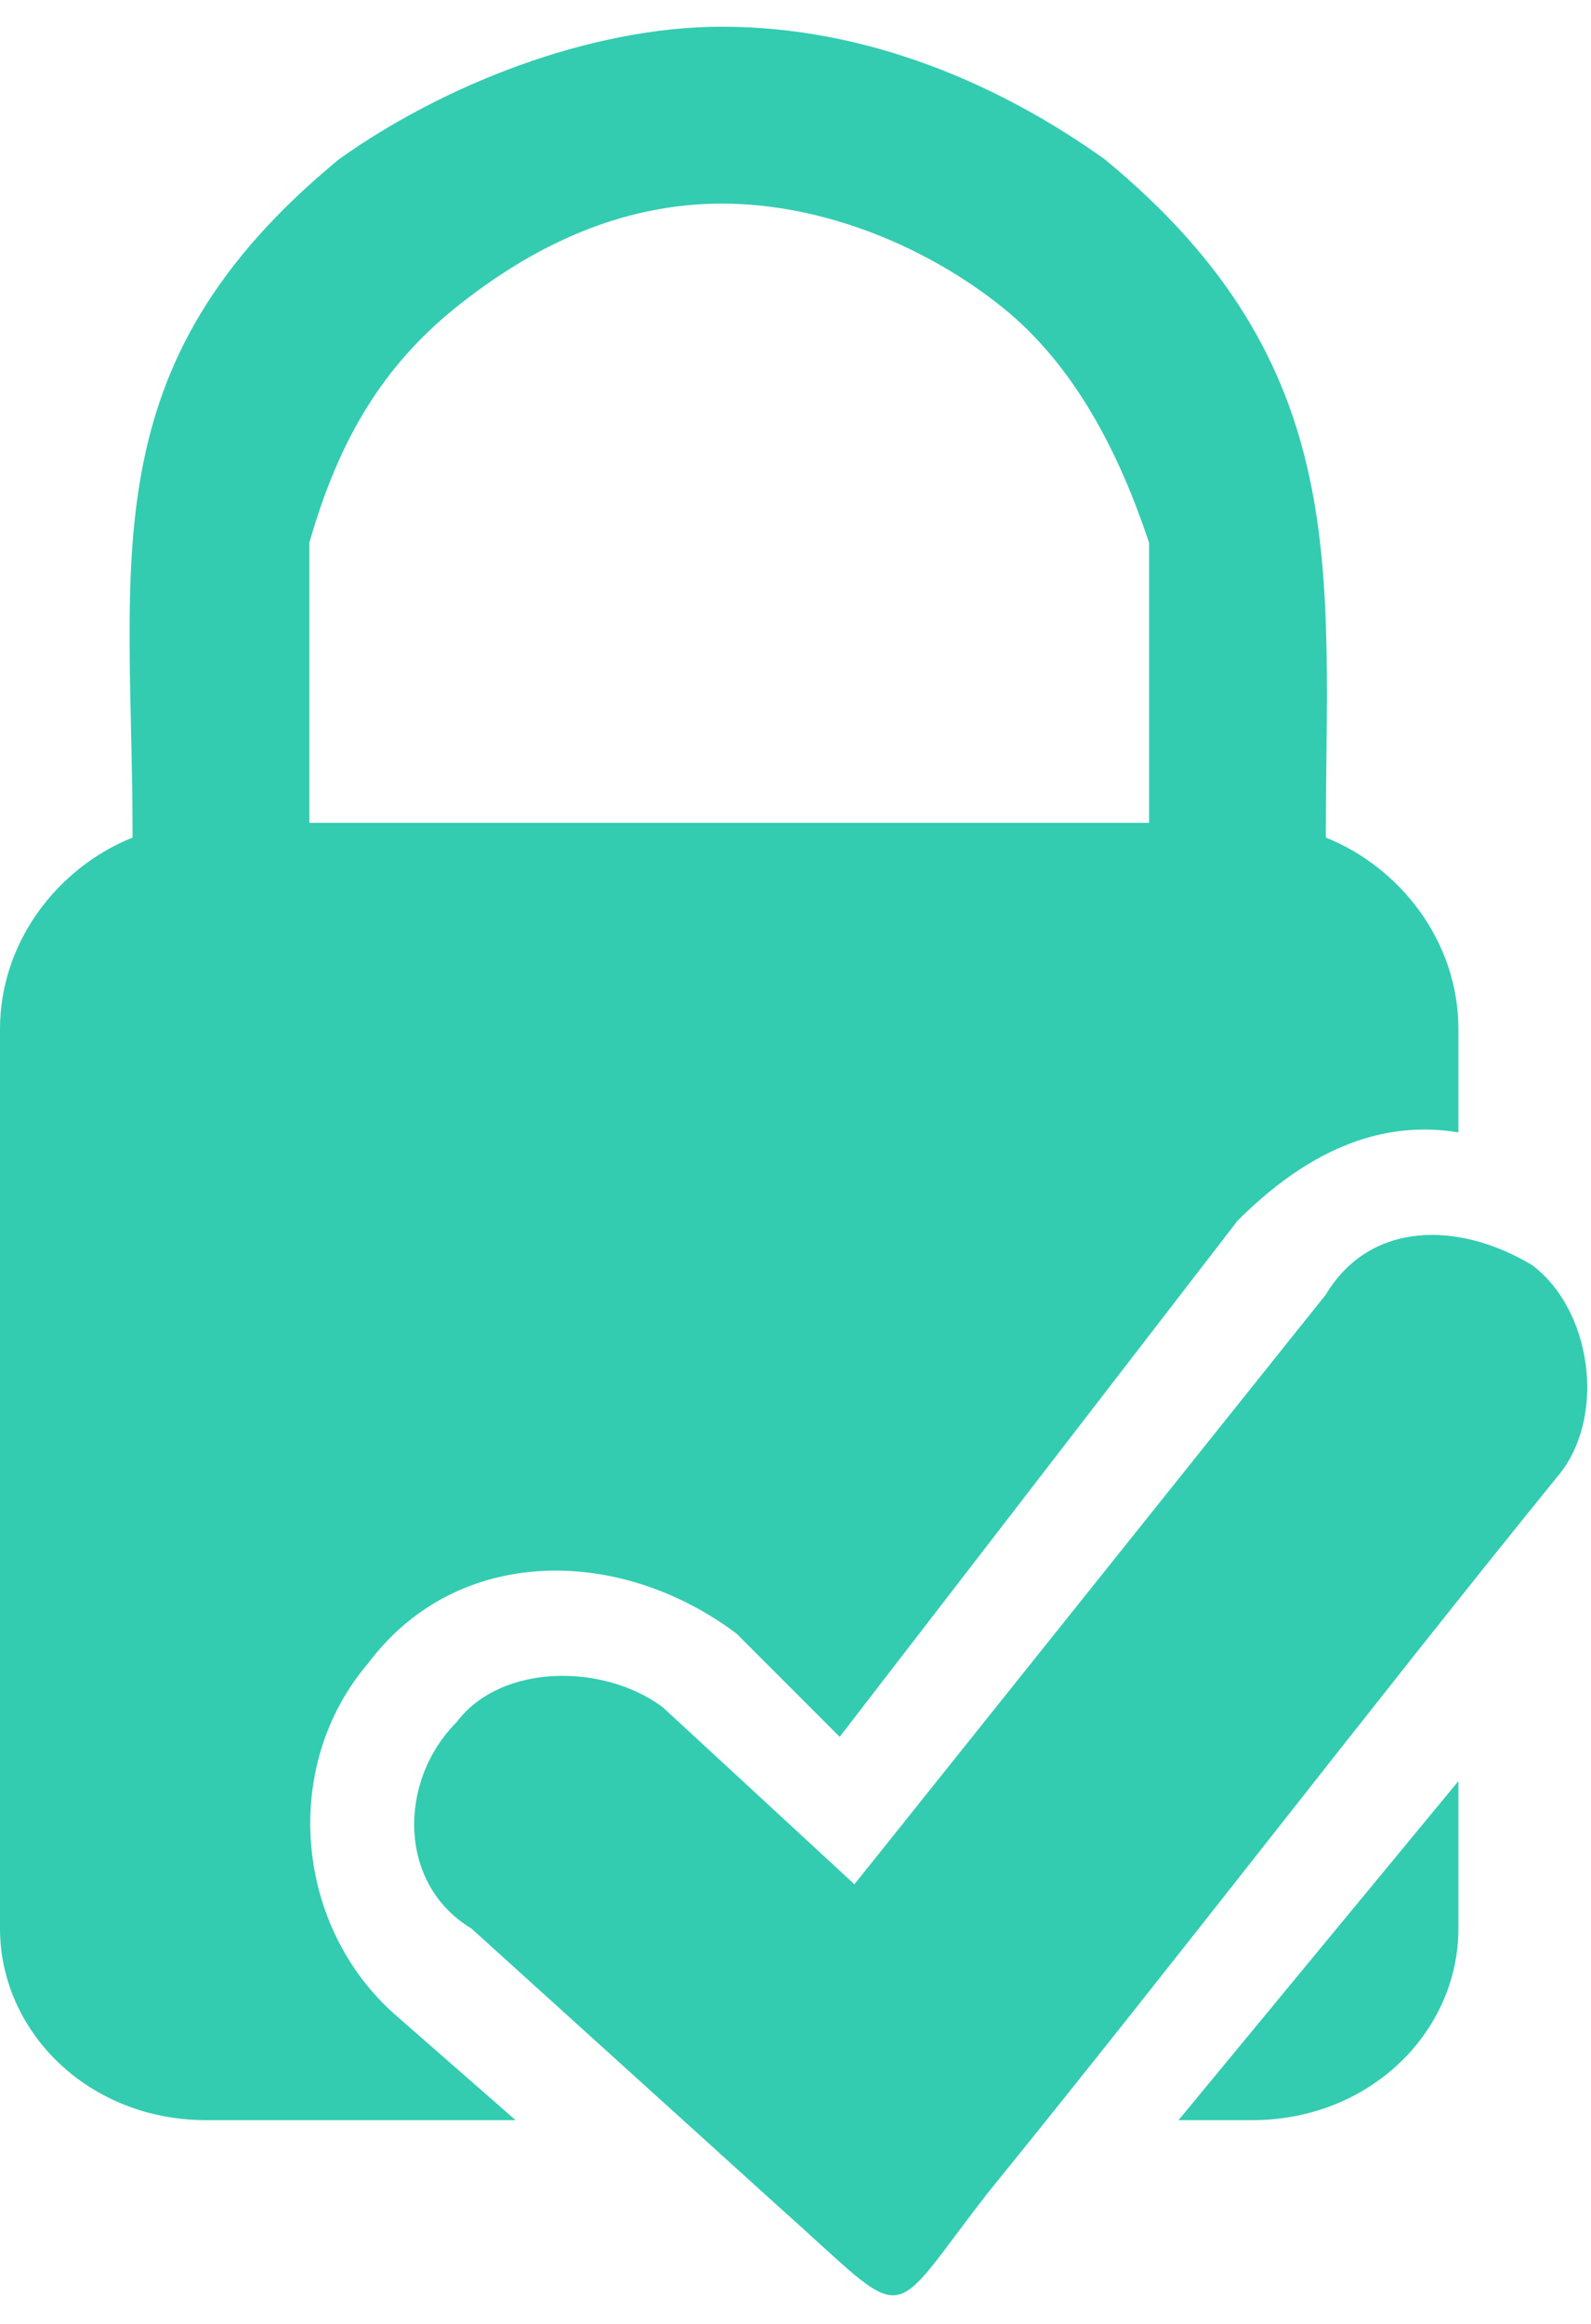
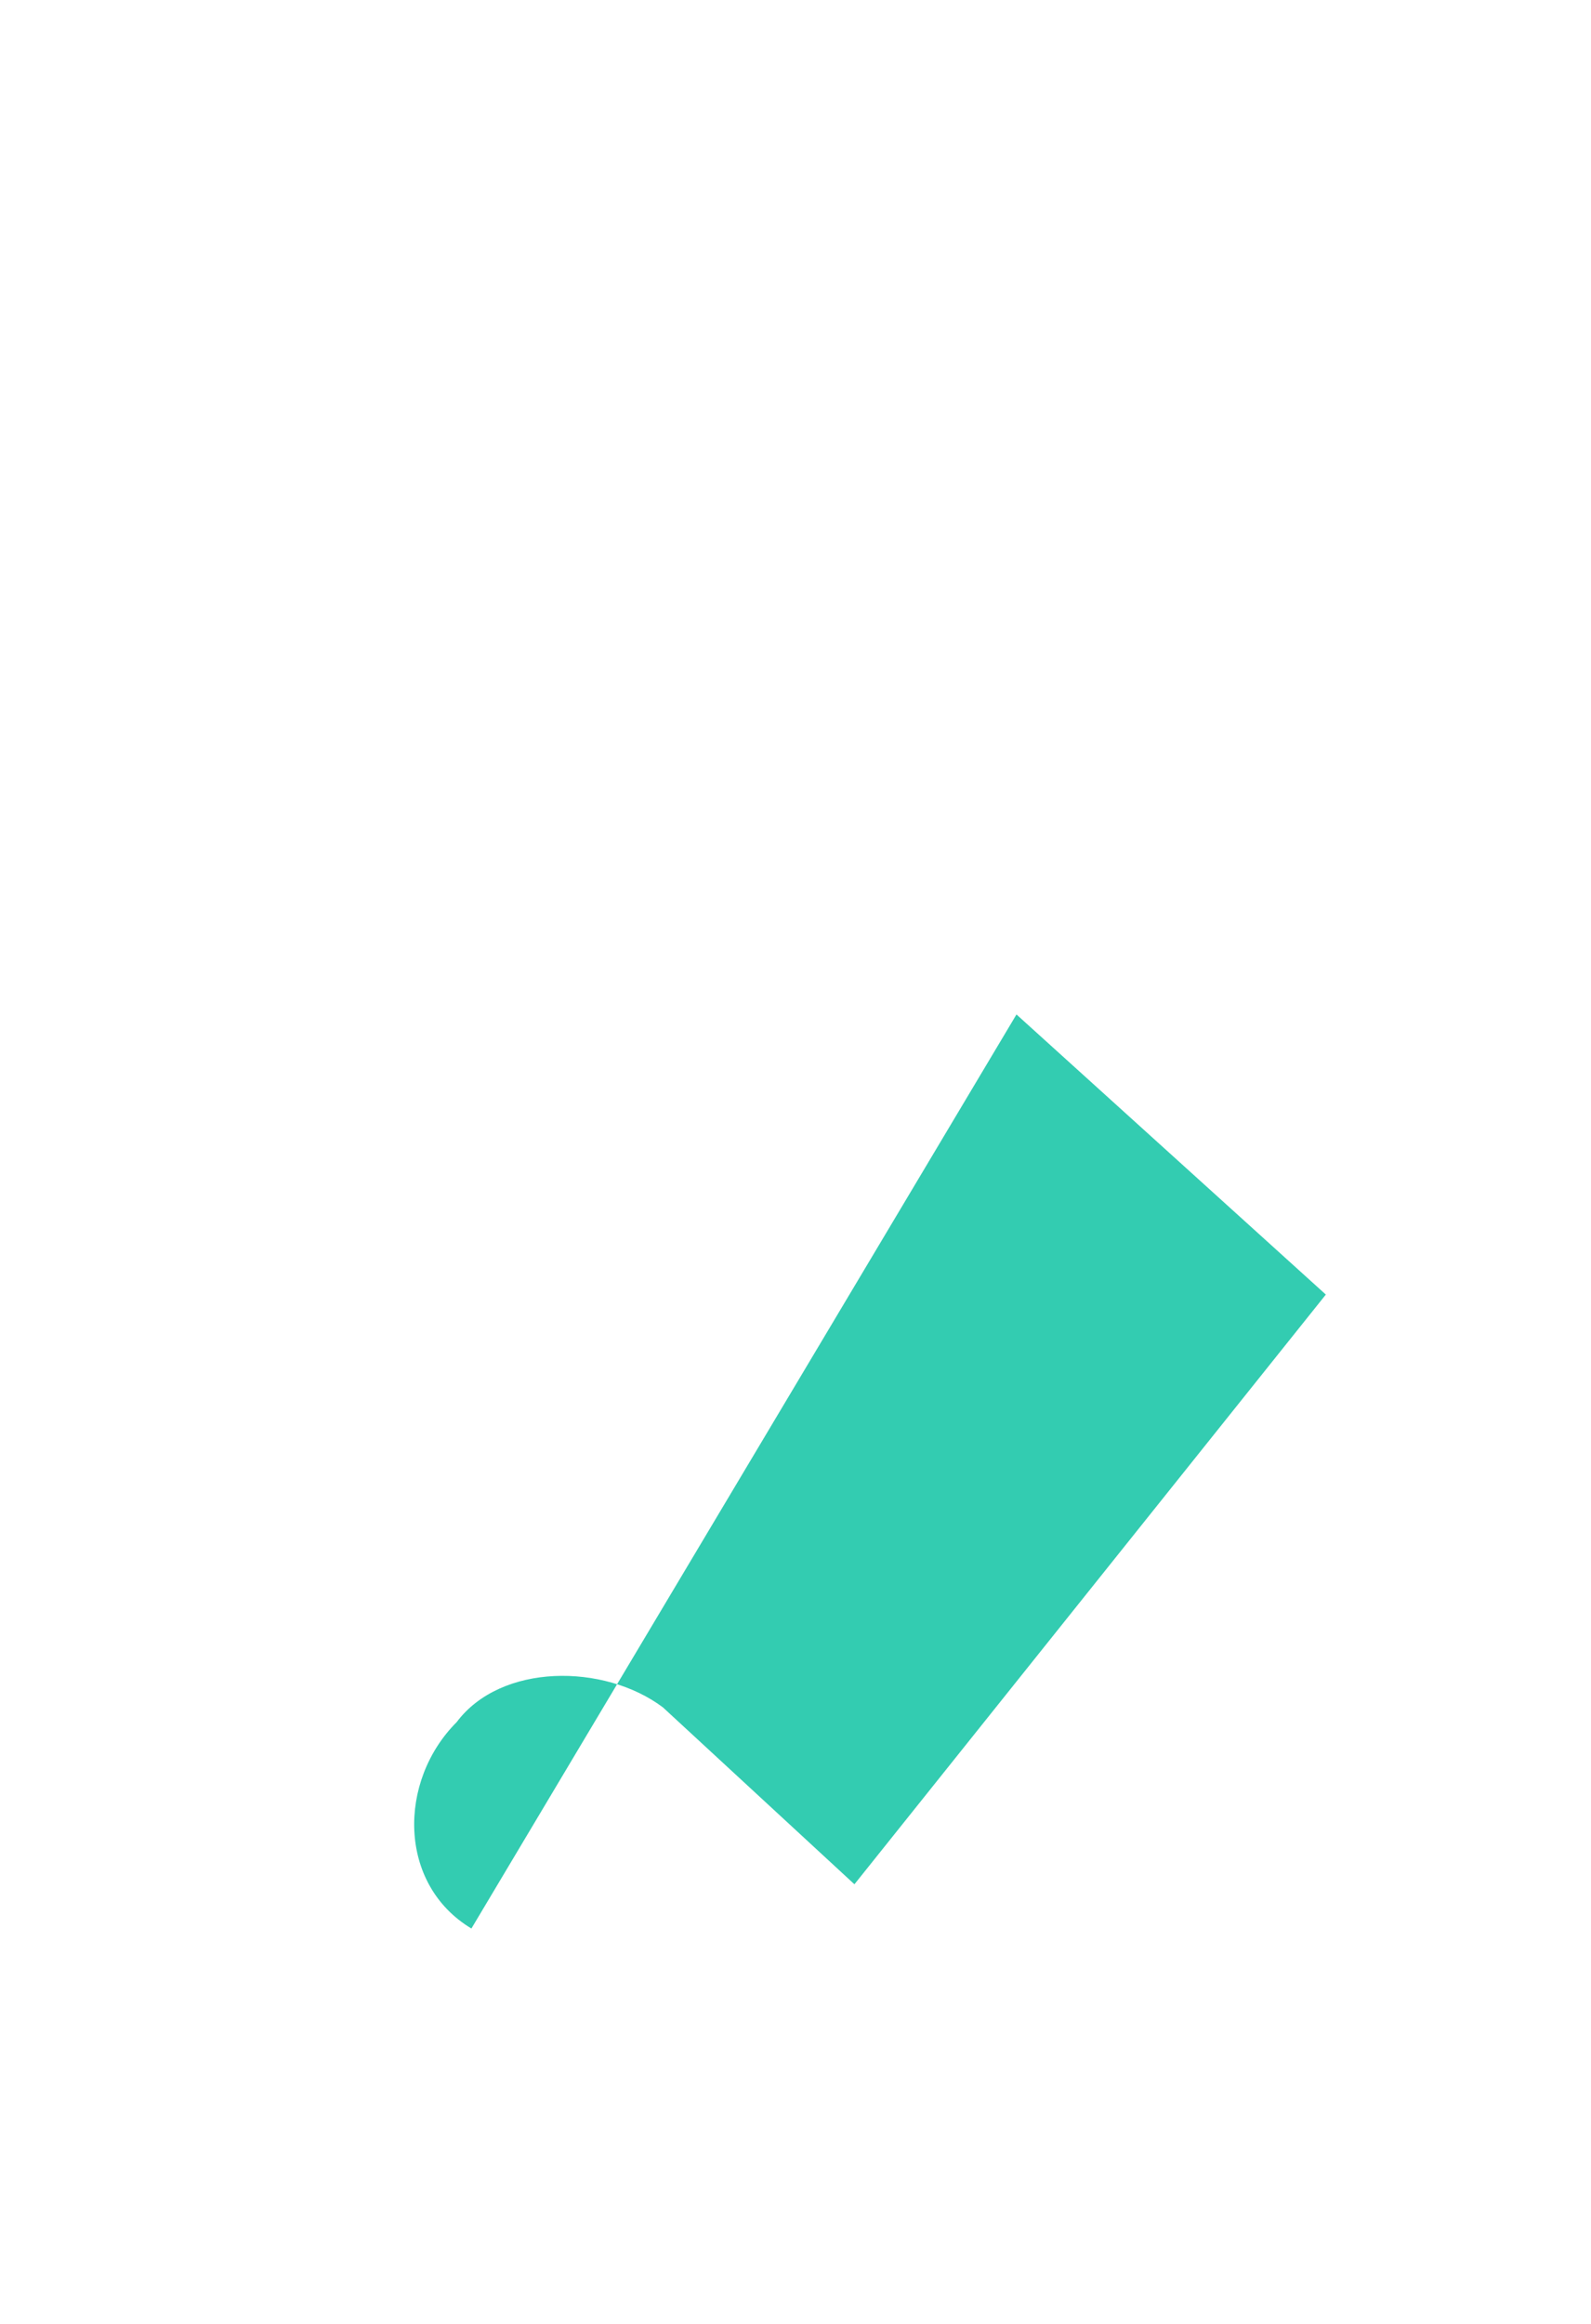
<svg xmlns="http://www.w3.org/2000/svg" xml:space="preserve" width="37px" height="54px" version="1.1" style="shape-rendering:geometricPrecision; text-rendering:geometricPrecision; image-rendering:optimizeQuality; fill-rule:evenodd; clip-rule:evenodd" viewBox="0 0 1.08 1.54">
  <defs>
    <style type="text/css">
   
    .fil0 {fill:#33CCB1}
    .fil1 {fill:#33CCB1;fill-rule:nonzero}
   
  </style>
  </defs>
  <g id="Vrstva_x0020_1">
    <g id="_2573010758320">
-       <path class="fil0" d="M0.21 0.54l0.57 0 0 -0.19c-0.02,-0.06 -0.05,-0.12 -0.1,-0.16 -0.05,-0.04 -0.12,-0.07 -0.19,-0.07 -0.07,0 -0.13,0.03 -0.18,0.07 -0.05,0.04 -0.08,0.09 -0.1,0.16l0 0.19zm0.69 0.01c0.05,0.02 0.09,0.07 0.09,0.13l0 0.07c-0.06,-0.01 -0.11,0.02 -0.15,0.06l-0.27 0.35 -0.07 -0.07c-0.08,-0.06 -0.19,-0.06 -0.25,0.02 -0.06,0.07 -0.05,0.18 0.02,0.24l0.08 0.07 -0.21 0c-0.08,0 -0.14,-0.06 -0.14,-0.13l0 -0.61c0,-0.06 0.04,-0.11 0.09,-0.13 0,-0.19 -0.03,-0.32 0.14,-0.46 0.07,-0.05 0.17,-0.09 0.26,-0.09 0.1,0 0.19,0.04 0.26,0.09 0.17,0.14 0.15,0.28 0.15,0.46zm0.09 0.64l0 0.1c0,0.07 -0.06,0.13 -0.14,0.13l-0.05 0 0.19 -0.23z" />
-       <path class="fil1" d="M0.32 1.29c-0.05,-0.03 -0.05,-0.1 -0.01,-0.14 0.03,-0.04 0.1,-0.04 0.14,-0.01l0.13 0.12 0.32 -0.4c0.03,-0.05 0.09,-0.05 0.14,-0.02 0.04,0.03 0.05,0.1 0.02,0.14 -0.13,0.16 -0.26,0.33 -0.39,0.49 -0.07,0.09 -0.05,0.09 -0.14,0.01l-0.21 -0.19z" />
+       <path class="fil1" d="M0.32 1.29c-0.05,-0.03 -0.05,-0.1 -0.01,-0.14 0.03,-0.04 0.1,-0.04 0.14,-0.01l0.13 0.12 0.32 -0.4l-0.21 -0.19z" />
    </g>
  </g>
</svg>